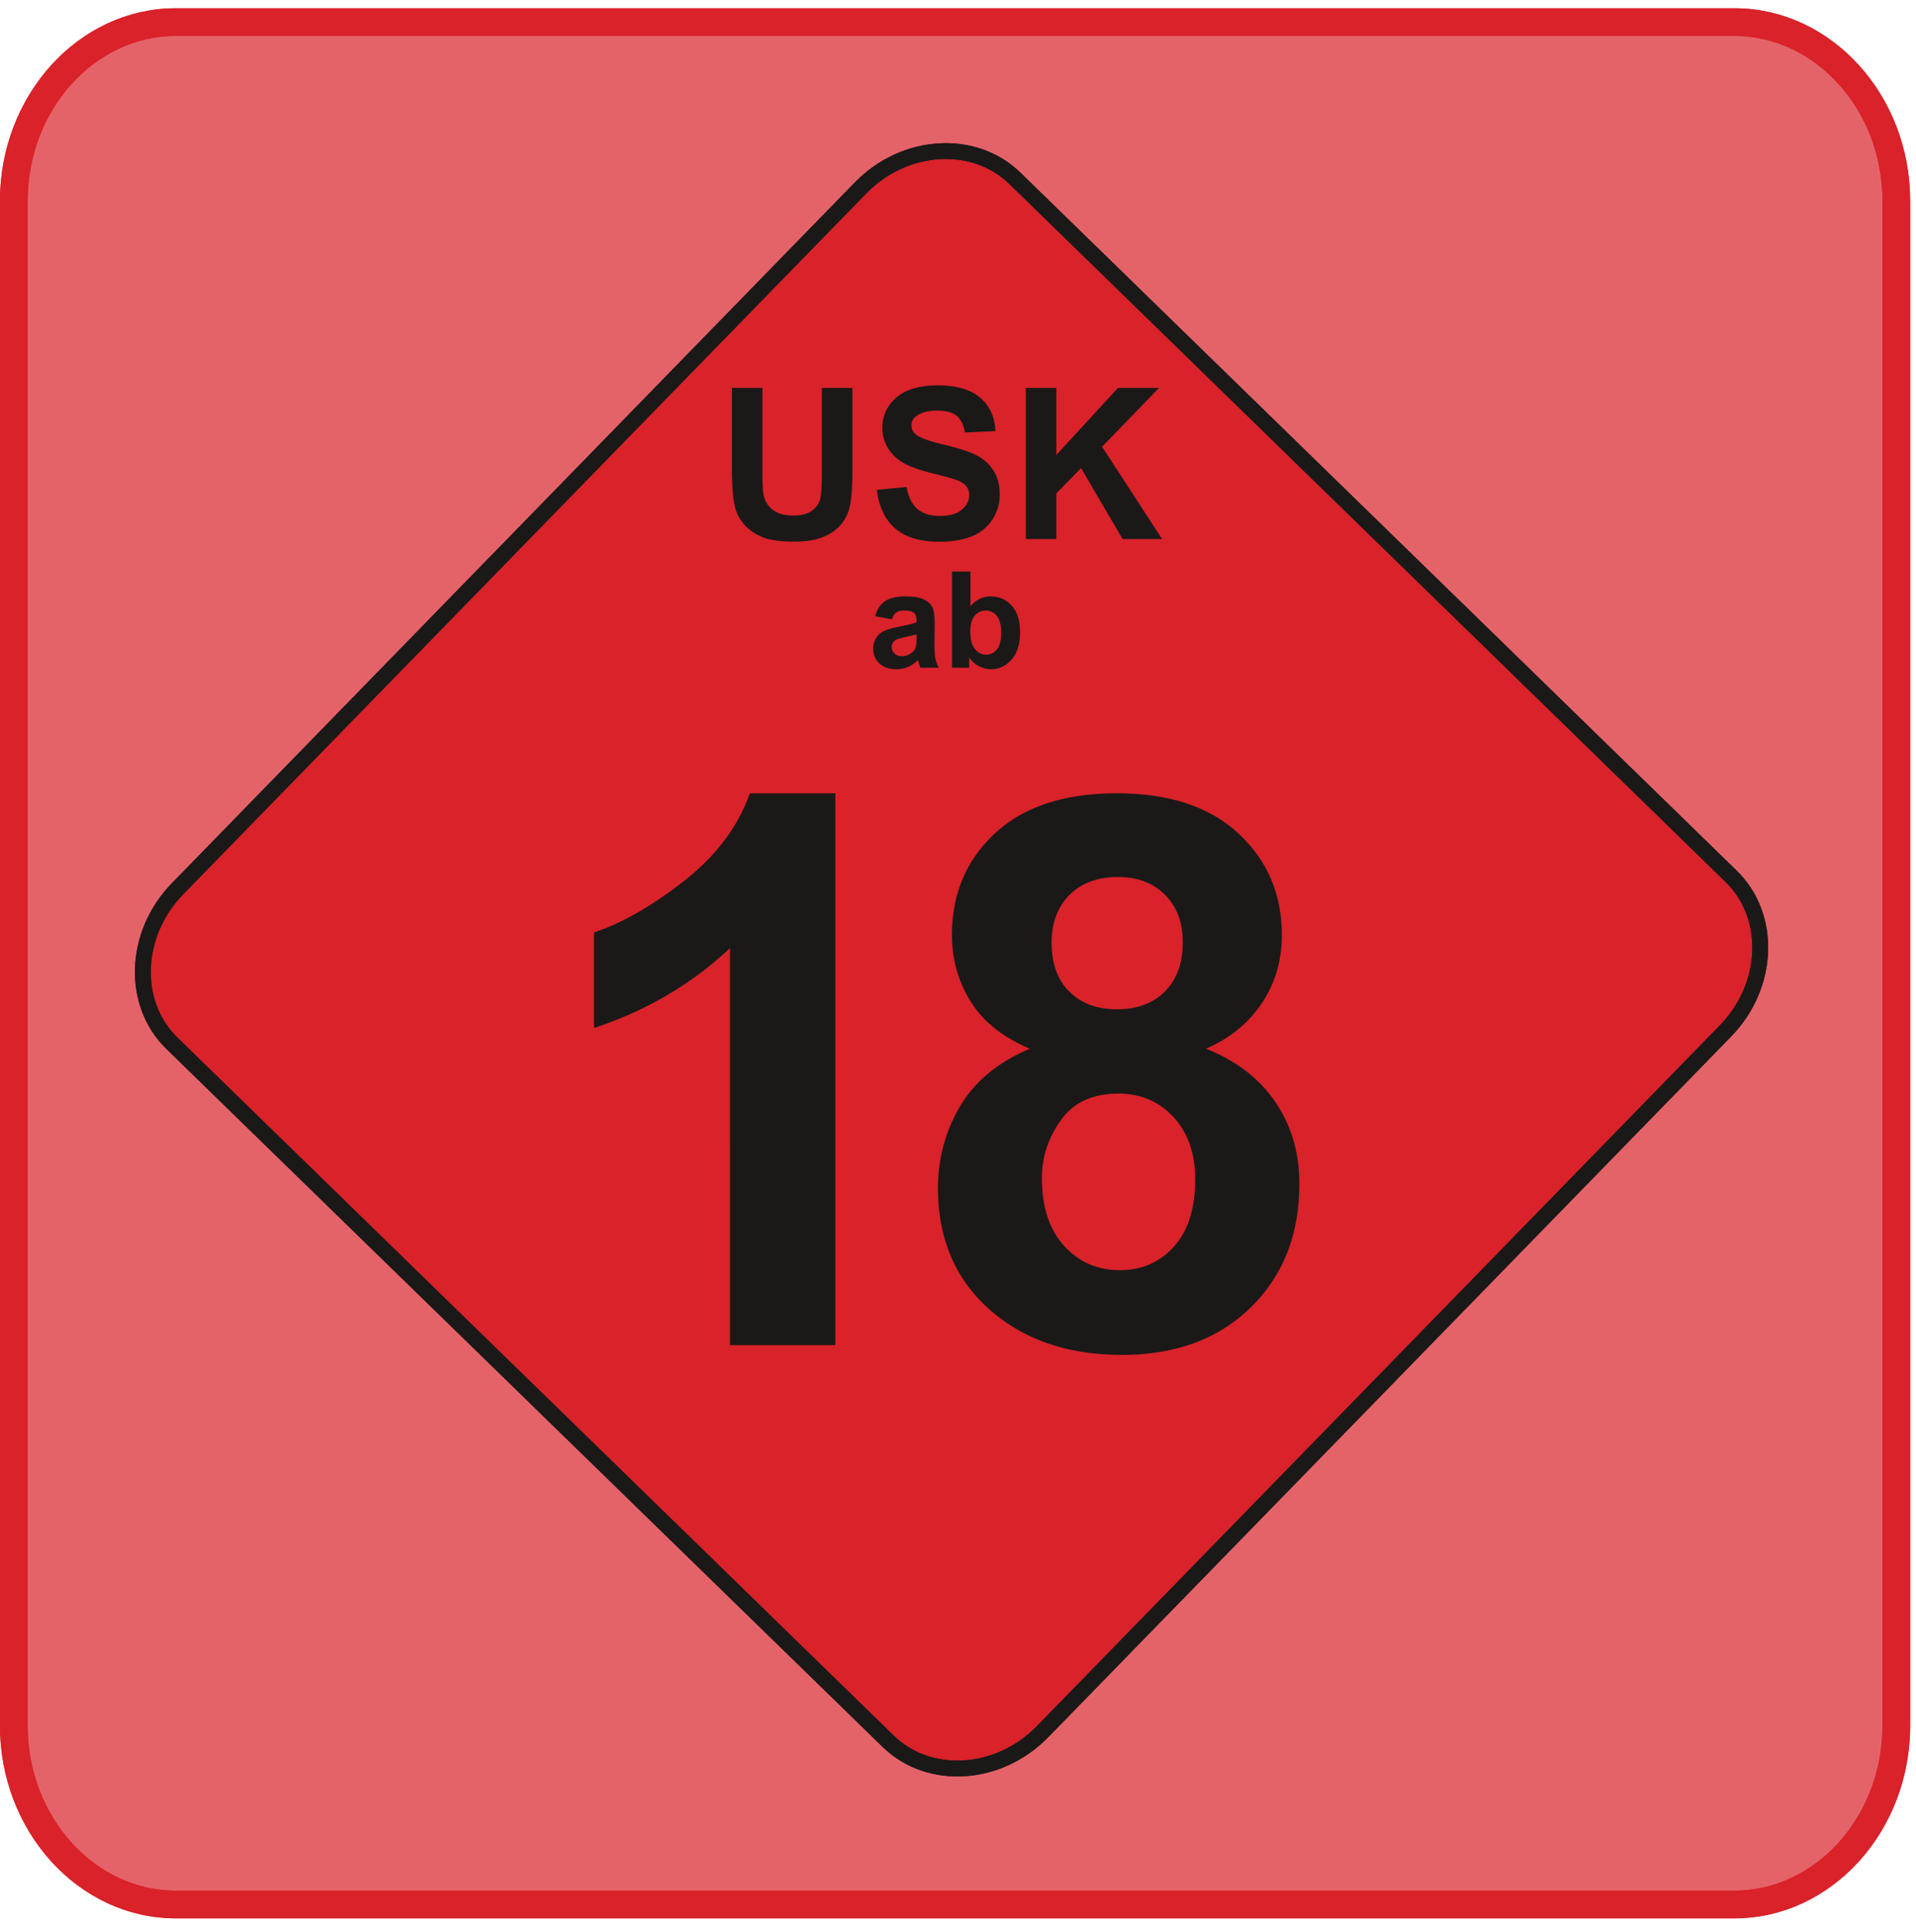
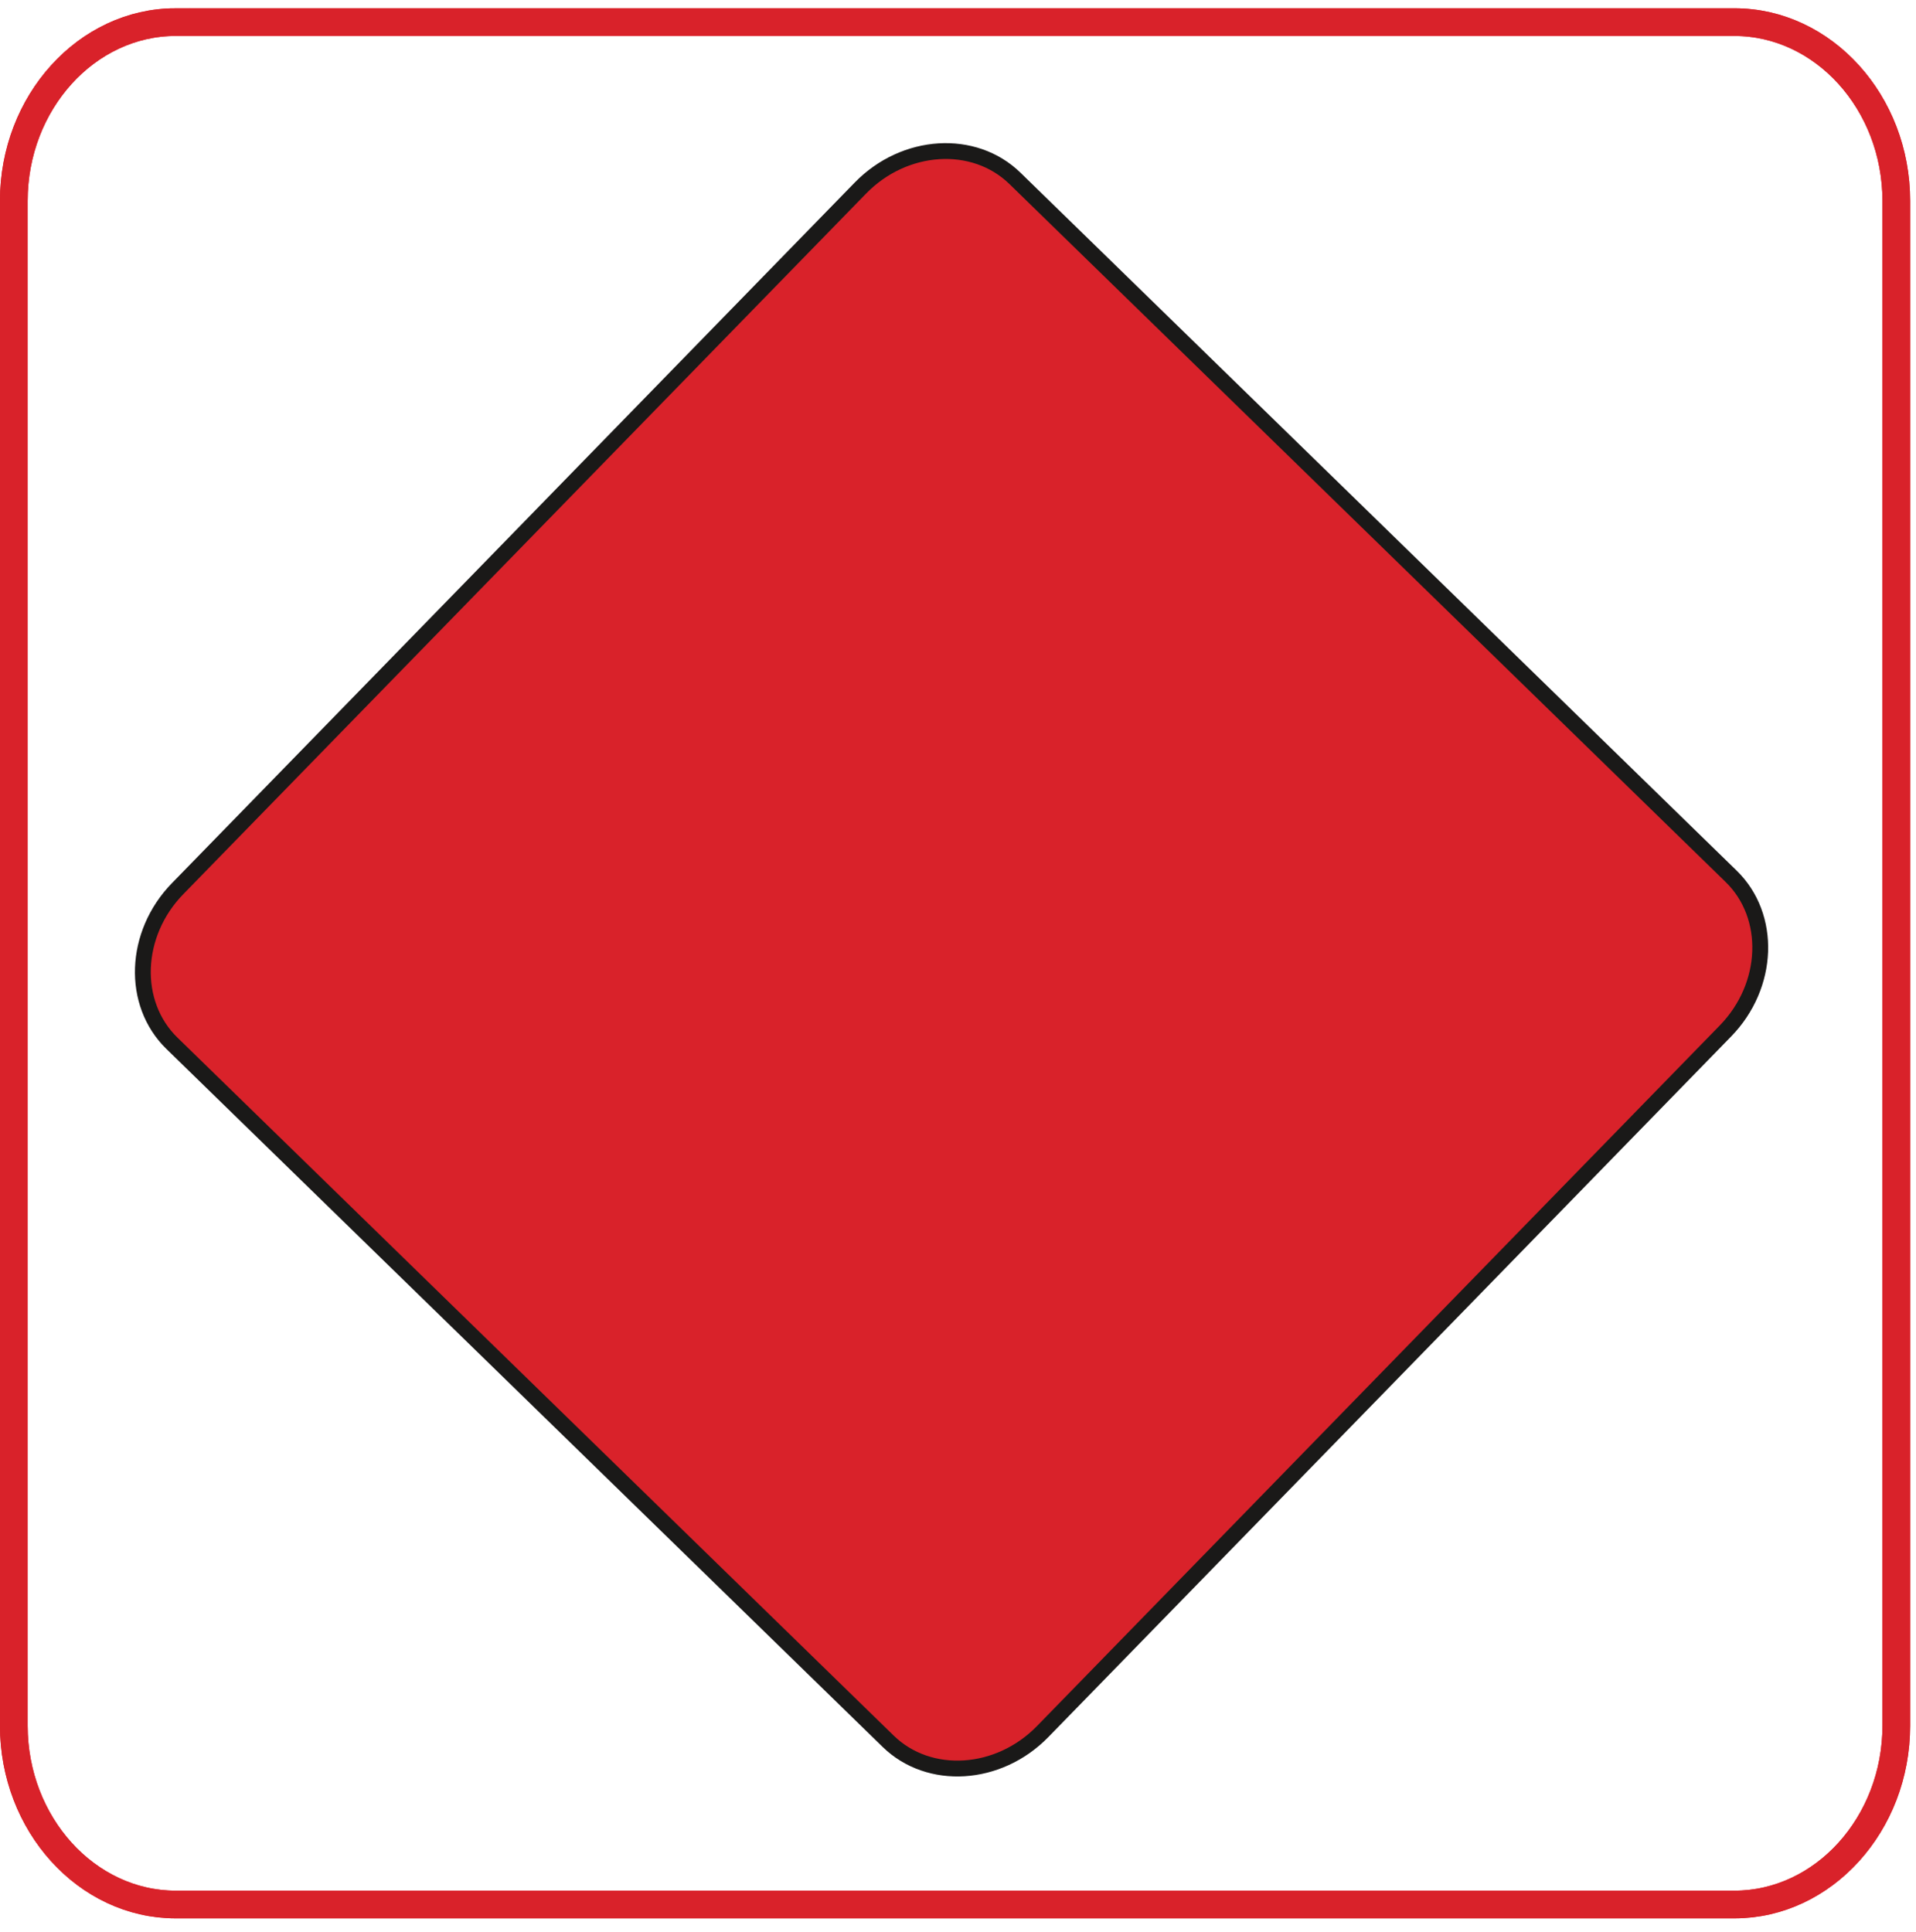
<svg xmlns="http://www.w3.org/2000/svg" width="121" height="122" viewBox="0 0 121 122">
  <g fill="none" fill-rule="evenodd">
-     <path d="M11.097 1.397h98.434c5.624 0 10.225 5.082 10.225 11.294v96.295c0 6.212-4.601 11.294-10.225 11.294H11.097c-5.624 0-10.225-5.082-10.225-11.294V12.69c0-6.212 4.601-11.294 10.225-11.294" fill-opacity=".7" fill="#D9222A" />
    <path d="M11.097 1.397h98.434c5.624 0 10.225 5.082 10.225 11.294v96.295c0 6.212-4.601 11.294-10.225 11.294H11.097c-5.624 0-10.225-5.082-10.225-11.294V12.69c0-6.212 4.601-11.294 10.225-11.294z" stroke="#D9222A" stroke-width="1.75" />
    <path d="M11.097 1.397h98.434c5.624 0 10.225 5.082 10.225 11.294v96.295c0 6.212-4.601 11.294-10.225 11.294H11.097c-5.624 0-10.225-5.082-10.225-11.294V12.69c0-6.212 4.601-11.294 10.225-11.294z" stroke="#D9222A" stroke-width="1.75" />
    <path d="M64.095 11.263l45.23 44.08c2.585 2.518 2.424 6.914-.358 9.768l-43.121 44.248c-2.782 2.855-7.172 3.13-9.756.611L10.859 65.89c-2.584-2.517-2.423-6.913.359-9.767l43.121-44.248c2.782-2.855 7.172-3.13 9.756-.612" fill="#D9222A" />
    <path d="M64.095 11.263l45.23 44.08c2.585 2.518 2.424 6.914-.358 9.768l-43.121 44.248c-2.782 2.855-7.172 3.13-9.756.611L10.859 65.89c-2.584-2.517-2.423-6.913.359-9.767l43.121-44.248c2.782-2.855 7.172-3.13 9.756-.612z" stroke="#1A1918" />
-     <path d="M64.095 11.263l45.23 44.08c2.585 2.518 2.424 6.914-.358 9.768l-43.121 44.248c-2.782 2.855-7.172 3.13-9.756.611L10.859 65.89c-2.584-2.517-2.423-6.913.359-9.767l43.121-44.248c2.782-2.855 7.172-3.13 9.756-.612z" stroke="#1A1918" />
-     <path d="M46.223 24.498h1.927v5.17c0 .82.024 1.353.071 1.595.082.39.28.704.589.94.31.238.735.356 1.273.356.547 0 .96-.112 1.238-.336.278-.222.444-.498.5-.822.058-.327.084-.867.084-1.622v-5.28h1.927v5.013c0 1.147-.051 1.955-.156 2.429a2.695 2.695 0 0 1-.575 1.198c-.28.324-.656.584-1.122.777-.47.194-1.083.29-1.838.29-.911 0-1.602-.105-2.073-.316-.471-.212-.843-.485-1.116-.82a2.625 2.625 0 0 1-.54-1.058c-.127-.547-.189-1.353-.189-2.422v-5.092zM55.376 30.939l1.876-.185c.111.631.34 1.093.687 1.389.344.293.809.442 1.395.442.62 0 1.09-.13 1.402-.395.316-.263.474-.57.474-.92a.86.86 0 0 0-.2-.576c-.131-.16-.362-.298-.694-.413-.224-.08-.74-.218-1.542-.418-1.033-.255-1.757-.571-2.173-.944-.587-.525-.88-1.165-.88-1.92 0-.487.138-.94.413-1.365.276-.422.674-.744 1.191-.967.52-.22 1.145-.33 1.878-.33 1.2 0 2.1.261 2.707.786.604.527.922 1.227.953 2.104l-1.926.085c-.083-.491-.26-.845-.532-1.058-.27-.216-.677-.322-1.22-.322-.56 0-1 .113-1.315.344a.691.691 0 0 0-.307.591c0 .227.096.42.287.58.242.205.833.418 1.771.638.938.222 1.631.451 2.08.687.449.238.8.56 1.056.97.253.412.38.919.38 1.52 0 .548-.152 1.06-.456 1.536a2.726 2.726 0 0 1-1.29 1.065c-.554.233-1.248.349-2.077.349-1.206 0-2.133-.278-2.78-.836-.646-.558-1.033-1.37-1.158-2.437M64.784 34.043v-9.545h1.926v4.238l3.893-4.238h2.592L69.6 28.216l3.79 5.827h-2.494l-2.623-4.48-1.564 1.595v2.885zM56.324 39.111l-1.056-.19c.118-.426.322-.74.612-.945.291-.204.721-.307 1.292-.307.52 0 .907.062 1.161.185.253.123.433.279.536.468.104.19.156.536.156 1.042l-.013 1.36c0 .385.018.671.056.855.038.182.108.38.21.59h-1.153a4.734 4.734 0 0 1-.111-.344 1.573 1.573 0 0 0-.041-.137 2.12 2.12 0 0 1-.638.435 1.837 1.837 0 0 1-.726.145c-.452 0-.81-.124-1.07-.368a1.225 1.225 0 0 1-.392-.933c0-.248.06-.47.178-.665a1.16 1.16 0 0 1 .5-.447c.213-.103.523-.194.926-.271.543-.102.92-.199 1.13-.286v-.116c0-.225-.055-.383-.166-.48-.11-.094-.318-.142-.625-.142-.207 0-.369.04-.485.123-.116.08-.209.223-.281.428zm1.557.945c-.149.05-.385.109-.709.178-.322.07-.533.137-.633.202-.151.11-.228.245-.228.41 0 .164.061.305.183.423a.636.636 0 0 0 .463.178c.211 0 .41-.07.601-.206a.721.721 0 0 0 .278-.386c.03-.1.045-.289.045-.567v-.232zM60.124 42.169v-6.074h1.163v2.188c.36-.41.784-.614 1.276-.614.536 0 .978.195 1.33.583.351.387.527.944.527 1.67 0 .752-.18 1.332-.538 1.737-.357.406-.792.609-1.302.609-.252 0-.5-.063-.744-.188a1.782 1.782 0 0 1-.632-.558v.647h-1.08zm1.155-2.296c0 .456.072.792.215 1.012.202.31.47.463.805.463.256 0 .475-.11.656-.33.18-.218.271-.565.271-1.037 0-.502-.092-.866-.274-1.088a.863.863 0 0 0-.7-.333.88.88 0 0 0-.696.325c-.185.218-.277.546-.277.988zM52.754 84.955h-6.651V59.88c-2.432 2.279-5.293 3.96-8.59 5.043v-6.037c1.73-.565 3.62-1.64 5.657-3.224 2.036-1.592 3.434-3.442 4.186-5.56h5.398v34.853zM65.038 66.232c-1.72-.728-2.973-1.73-3.749-2.998-.784-1.269-1.172-2.667-1.172-4.178 0-2.586.897-4.727 2.707-6.416 1.81-1.69 4.38-2.538 7.71-2.538 3.296 0 5.858.849 7.676 2.538 1.827 1.689 2.74 3.83 2.74 6.416 0 1.608-.42 3.038-1.261 4.299-.832 1.252-2.012 2.214-3.523 2.877 1.923.767 3.386 1.899 4.388 3.386 1.002 1.478 1.503 3.192 1.503 5.13 0 3.209-1.018 5.81-3.063 7.815-2.044 2.004-4.76 3.006-8.153 3.006-3.16 0-5.786-.824-7.887-2.48-2.481-1.965-3.718-4.647-3.718-8.057 0-1.875.47-3.596 1.399-5.172.929-1.568 2.4-2.78 4.403-3.628zm1.374-6.7c0 1.326.372 2.36 1.123 3.096.752.743 1.746 1.115 2.999 1.115 1.26 0 2.27-.372 3.03-1.123.752-.752 1.131-1.786 1.131-3.112 0-1.252-.372-2.246-1.123-2.997-.752-.752-1.738-1.124-2.974-1.124-1.277 0-2.295.38-3.054 1.131-.752.76-1.132 1.762-1.132 3.015zm-.614 14.861c0 1.835.469 3.265 1.406 4.291.937 1.026 2.11 1.536 3.515 1.536 1.374 0 2.513-.493 3.41-1.48.897-.985 1.35-2.407 1.35-4.274 0-1.624-.46-2.933-1.374-3.919-.913-.986-2.077-1.479-3.482-1.479-1.625 0-2.837.566-3.629 1.68-.8 1.124-1.196 2.336-1.196 3.645z" fill="#1A1918" />
  </g>
</svg>